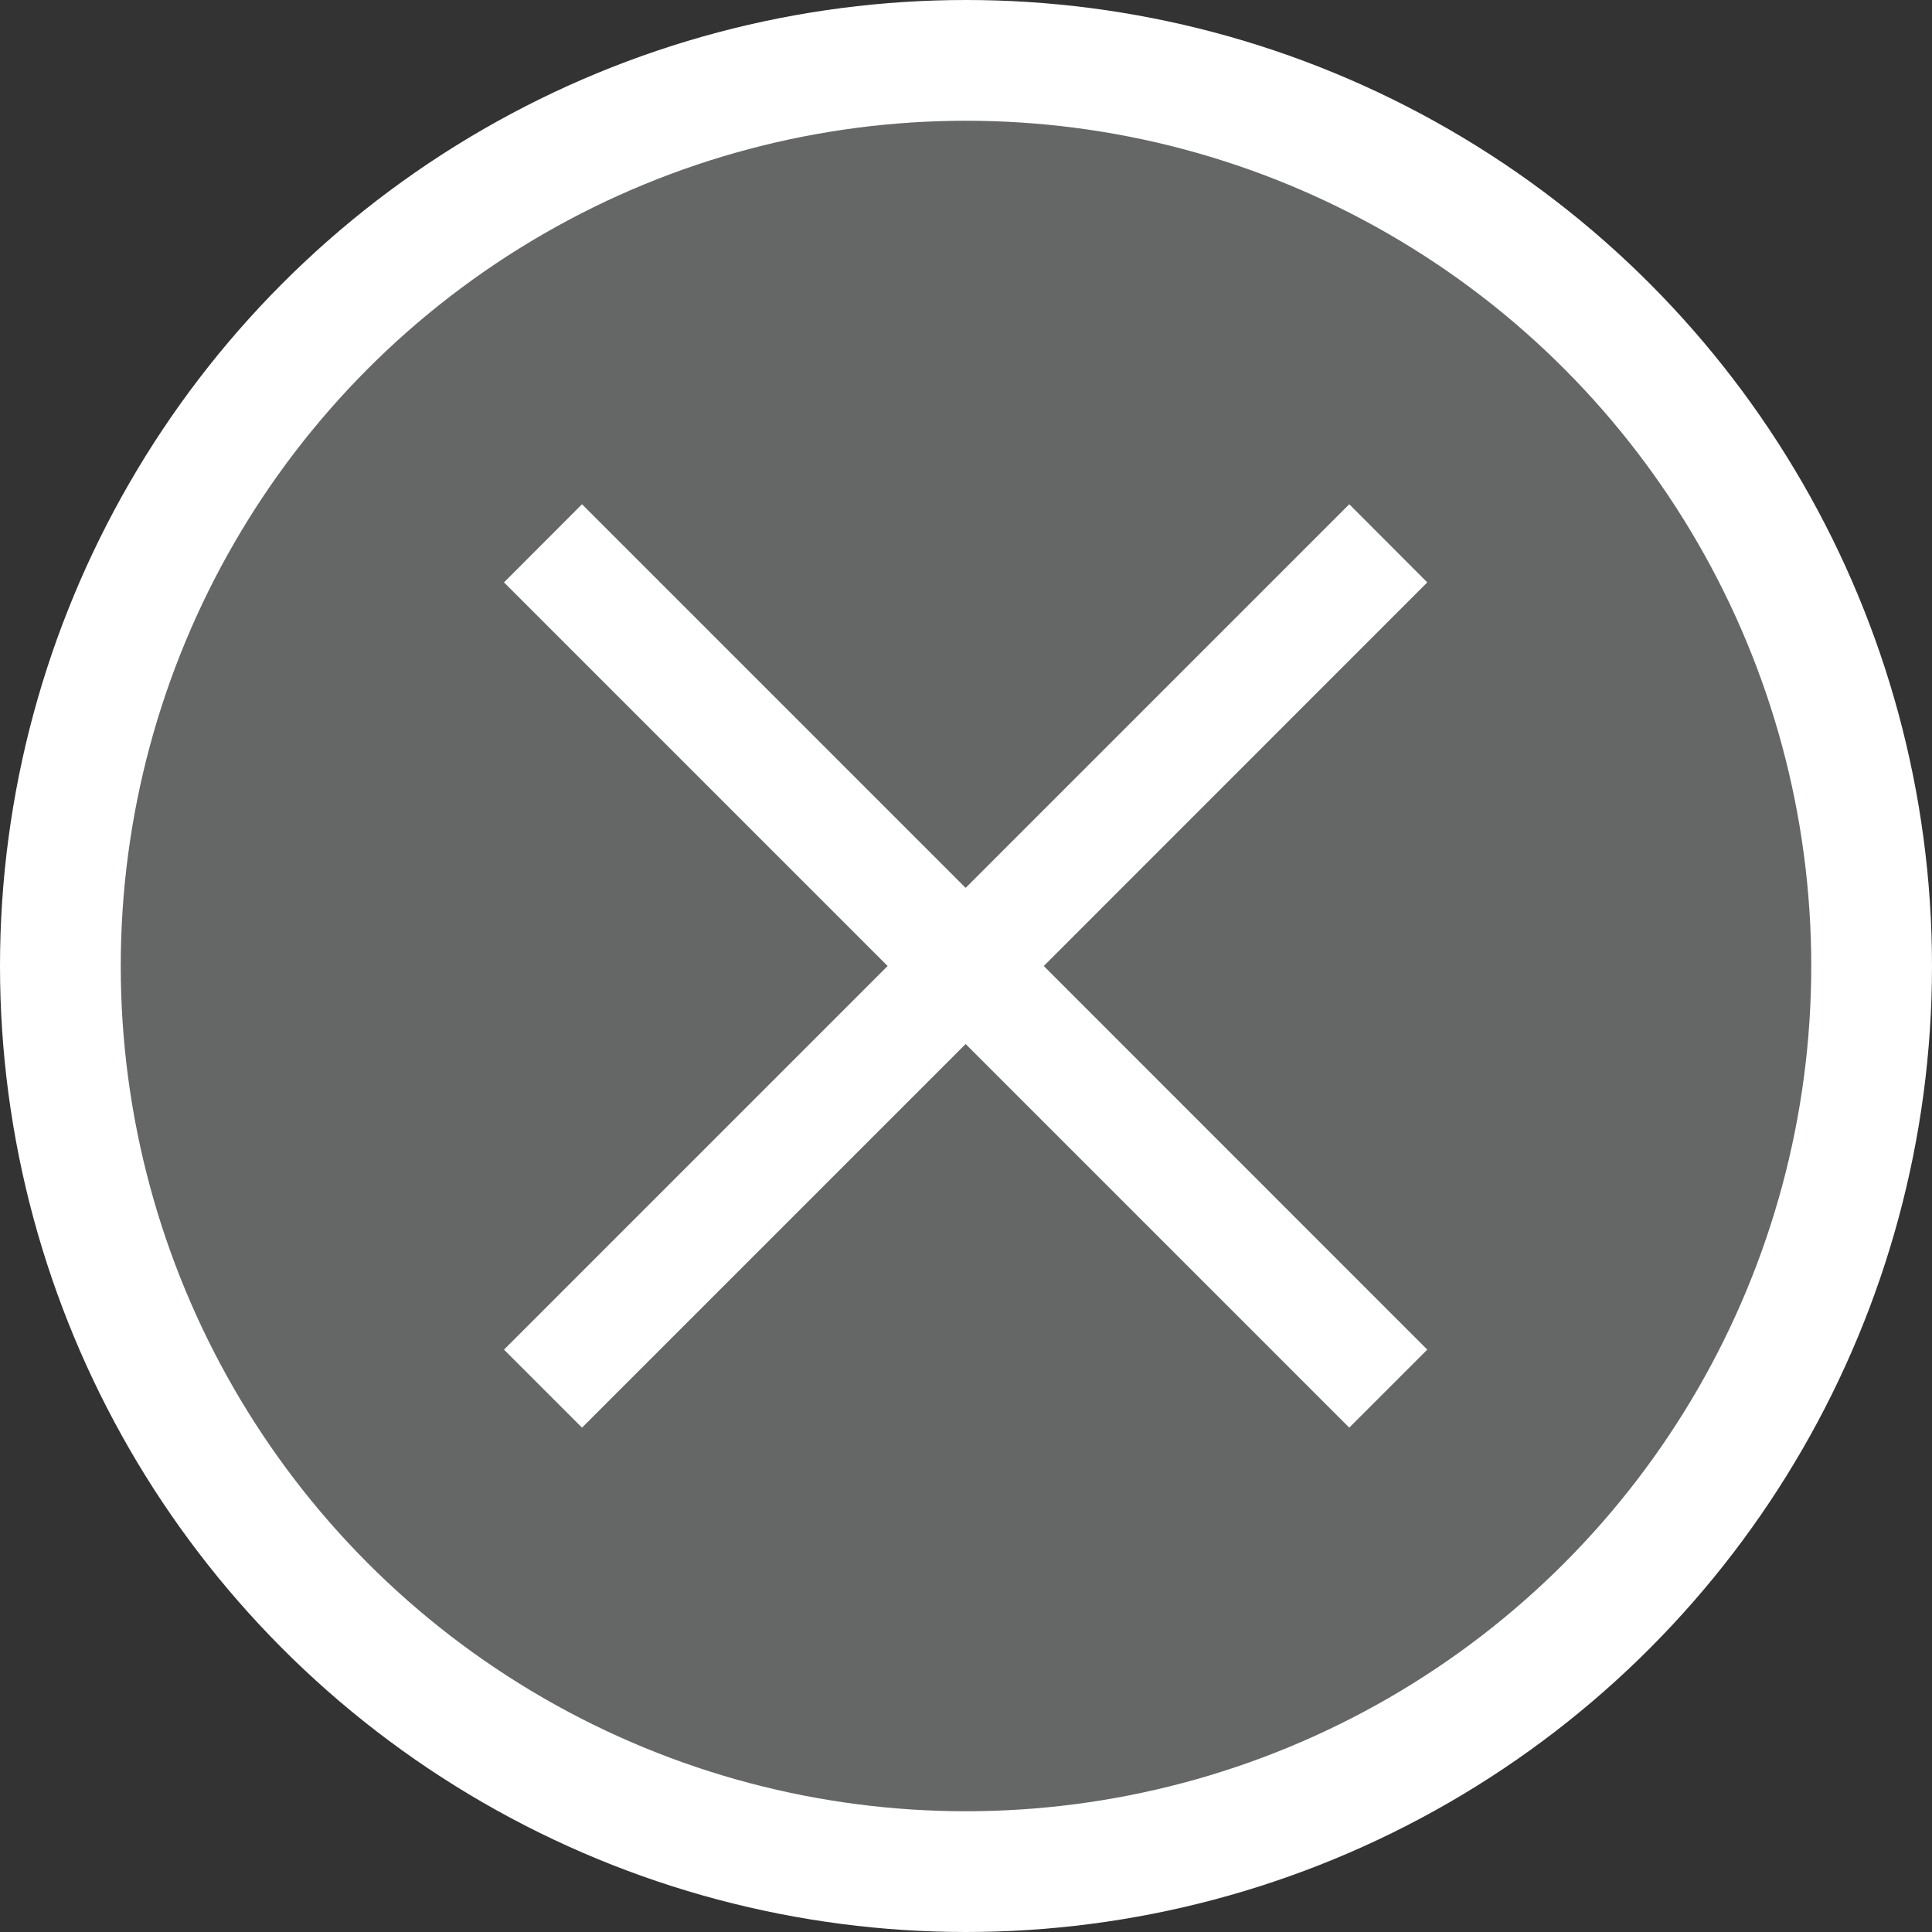
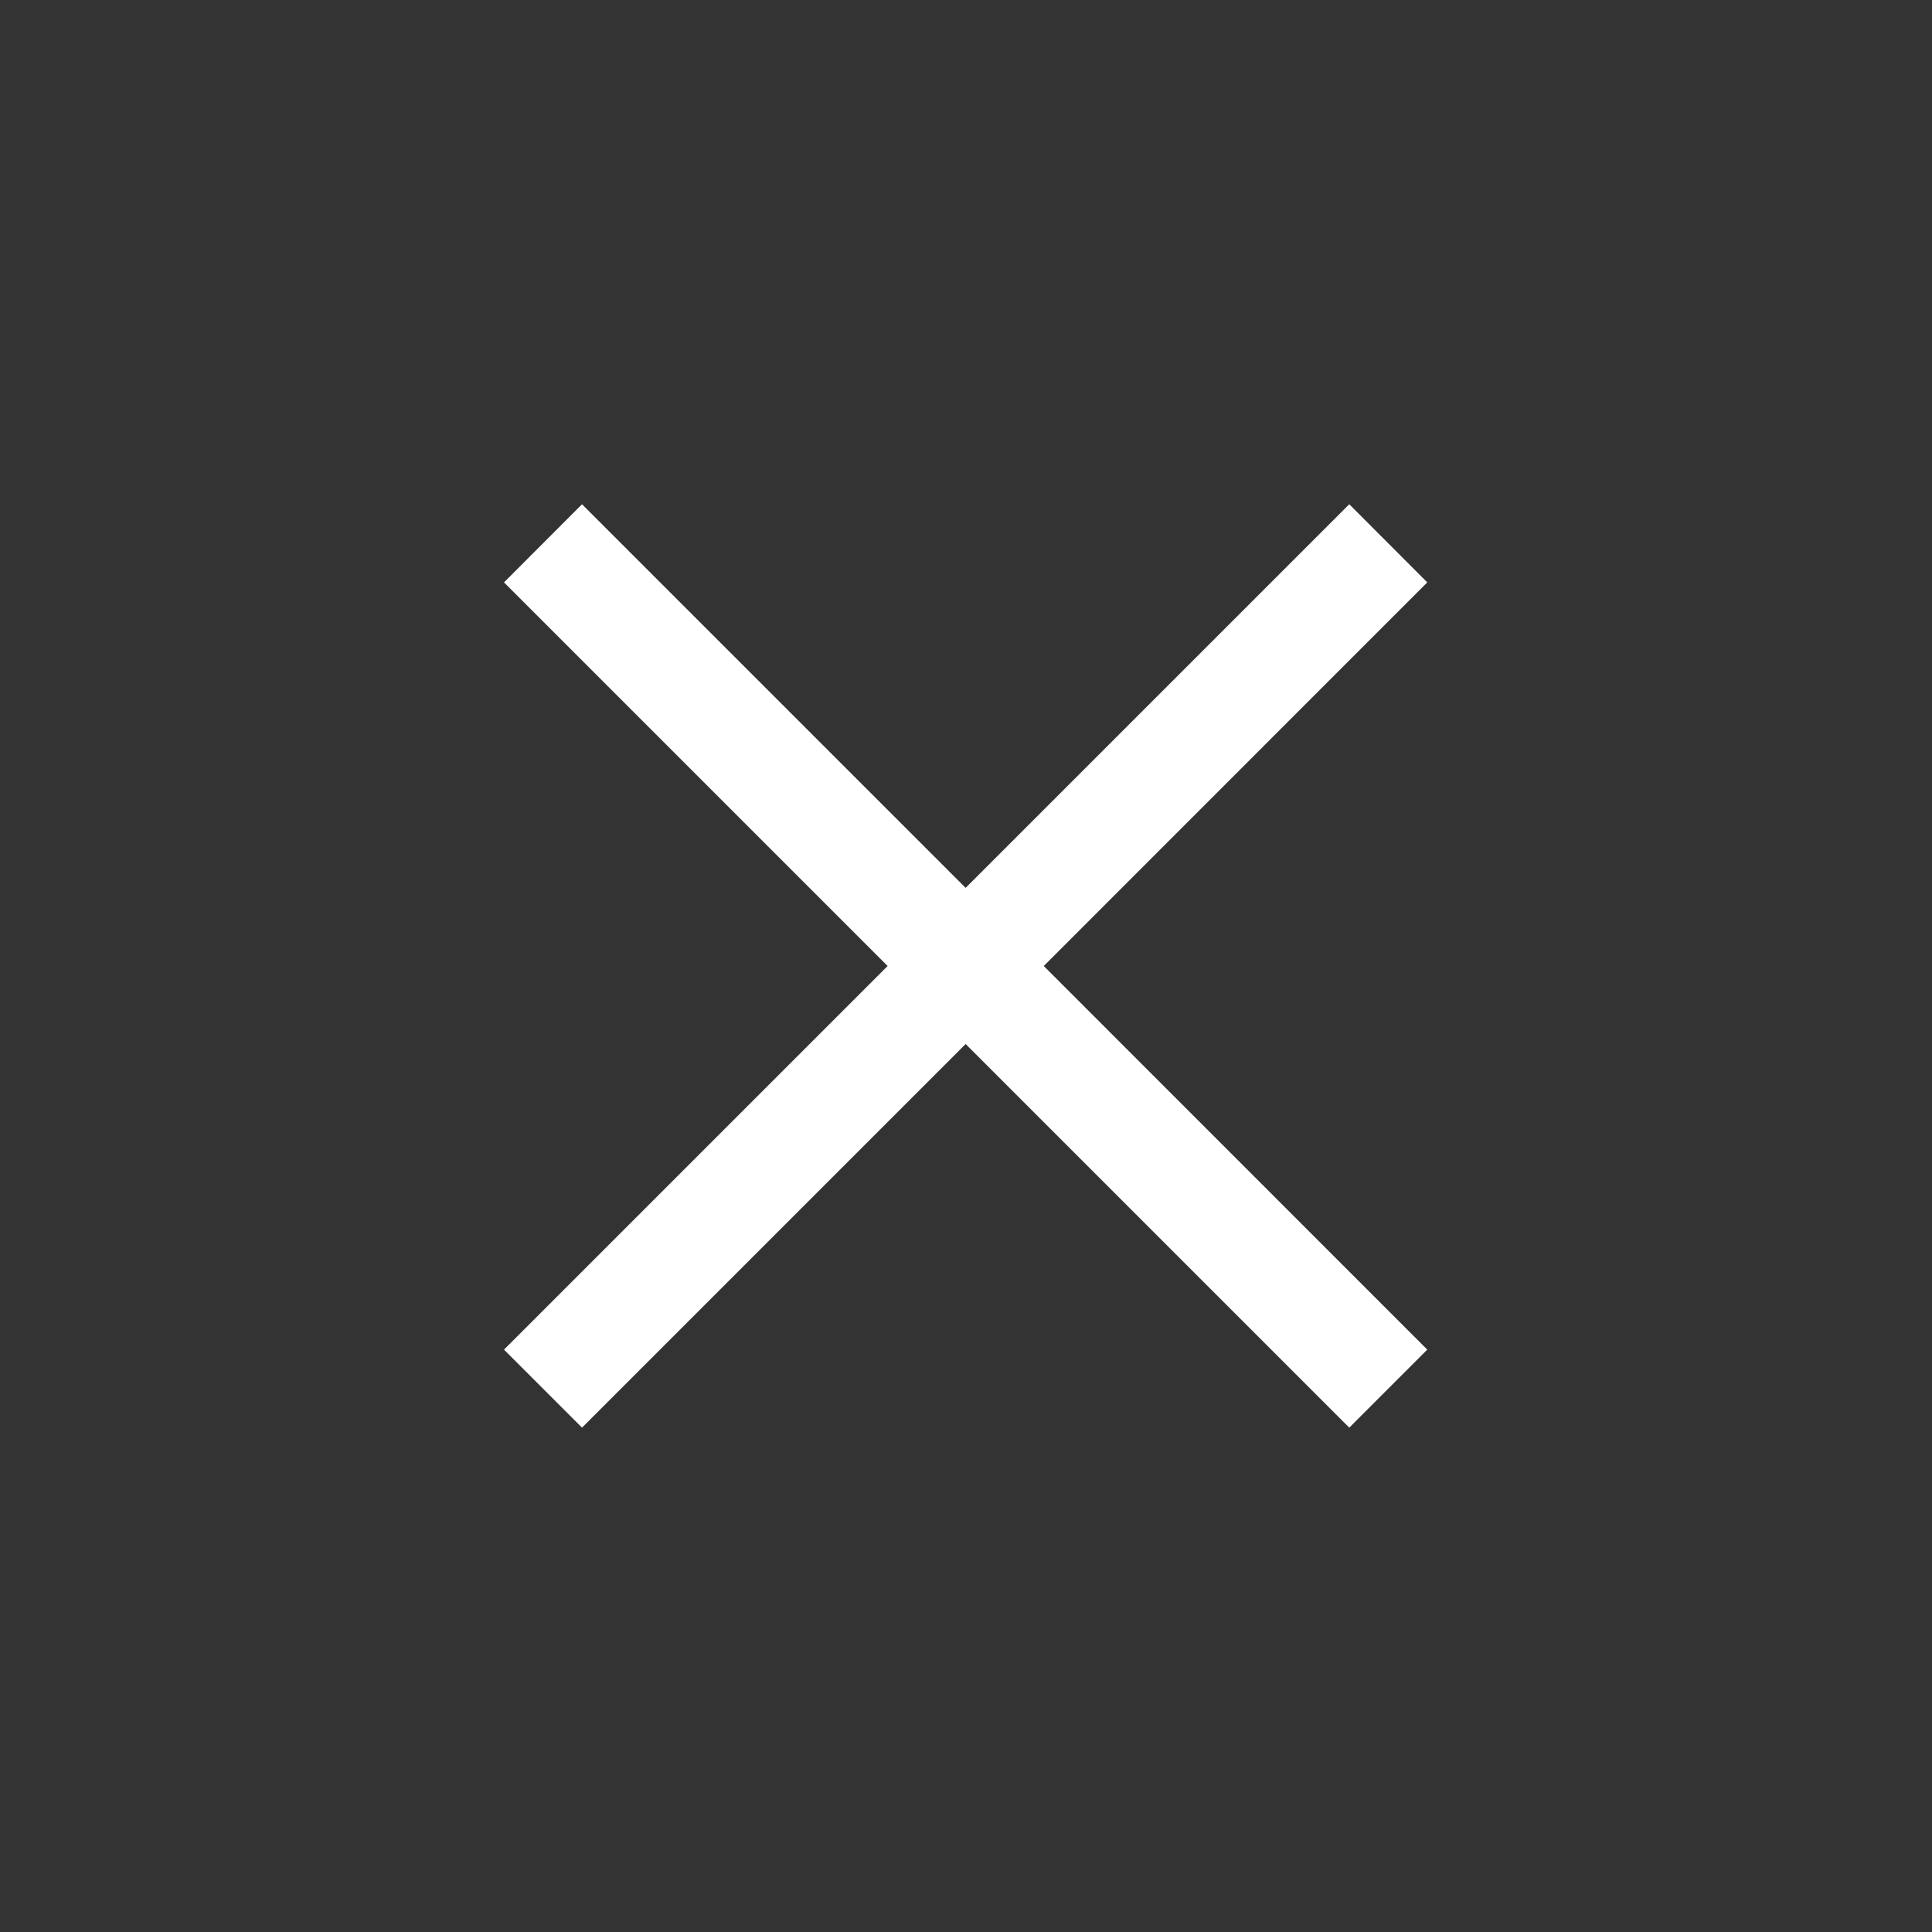
<svg xmlns="http://www.w3.org/2000/svg" width="16" height="16" viewBox="0 0 16 16" fill="none">
  <rect x="0" y="0" width="16" height="16" fill="#333333" stroke="none" />
-   <circle cx="8" cy="8" r="7.5" fill="#656766" stroke="white" />
-   <path d="M7.351 8L4.174 11.177L4.82 11.823L7.997 8.646L11.174 11.823L11.82 11.177L8.644 8L11.82 4.823L11.174 4.176L7.997 7.353L4.82 4.176L4.174 4.823L7.351 8Z" fill="white" />
+   <path d="M7.351 8L4.174 11.177L4.82 11.823L7.997 8.646L11.174 11.823L11.82 11.177L8.644 8L11.82 4.823L11.174 4.176L7.997 7.353L4.82 4.176L4.174 4.823L7.351 8" fill="white" />
</svg>